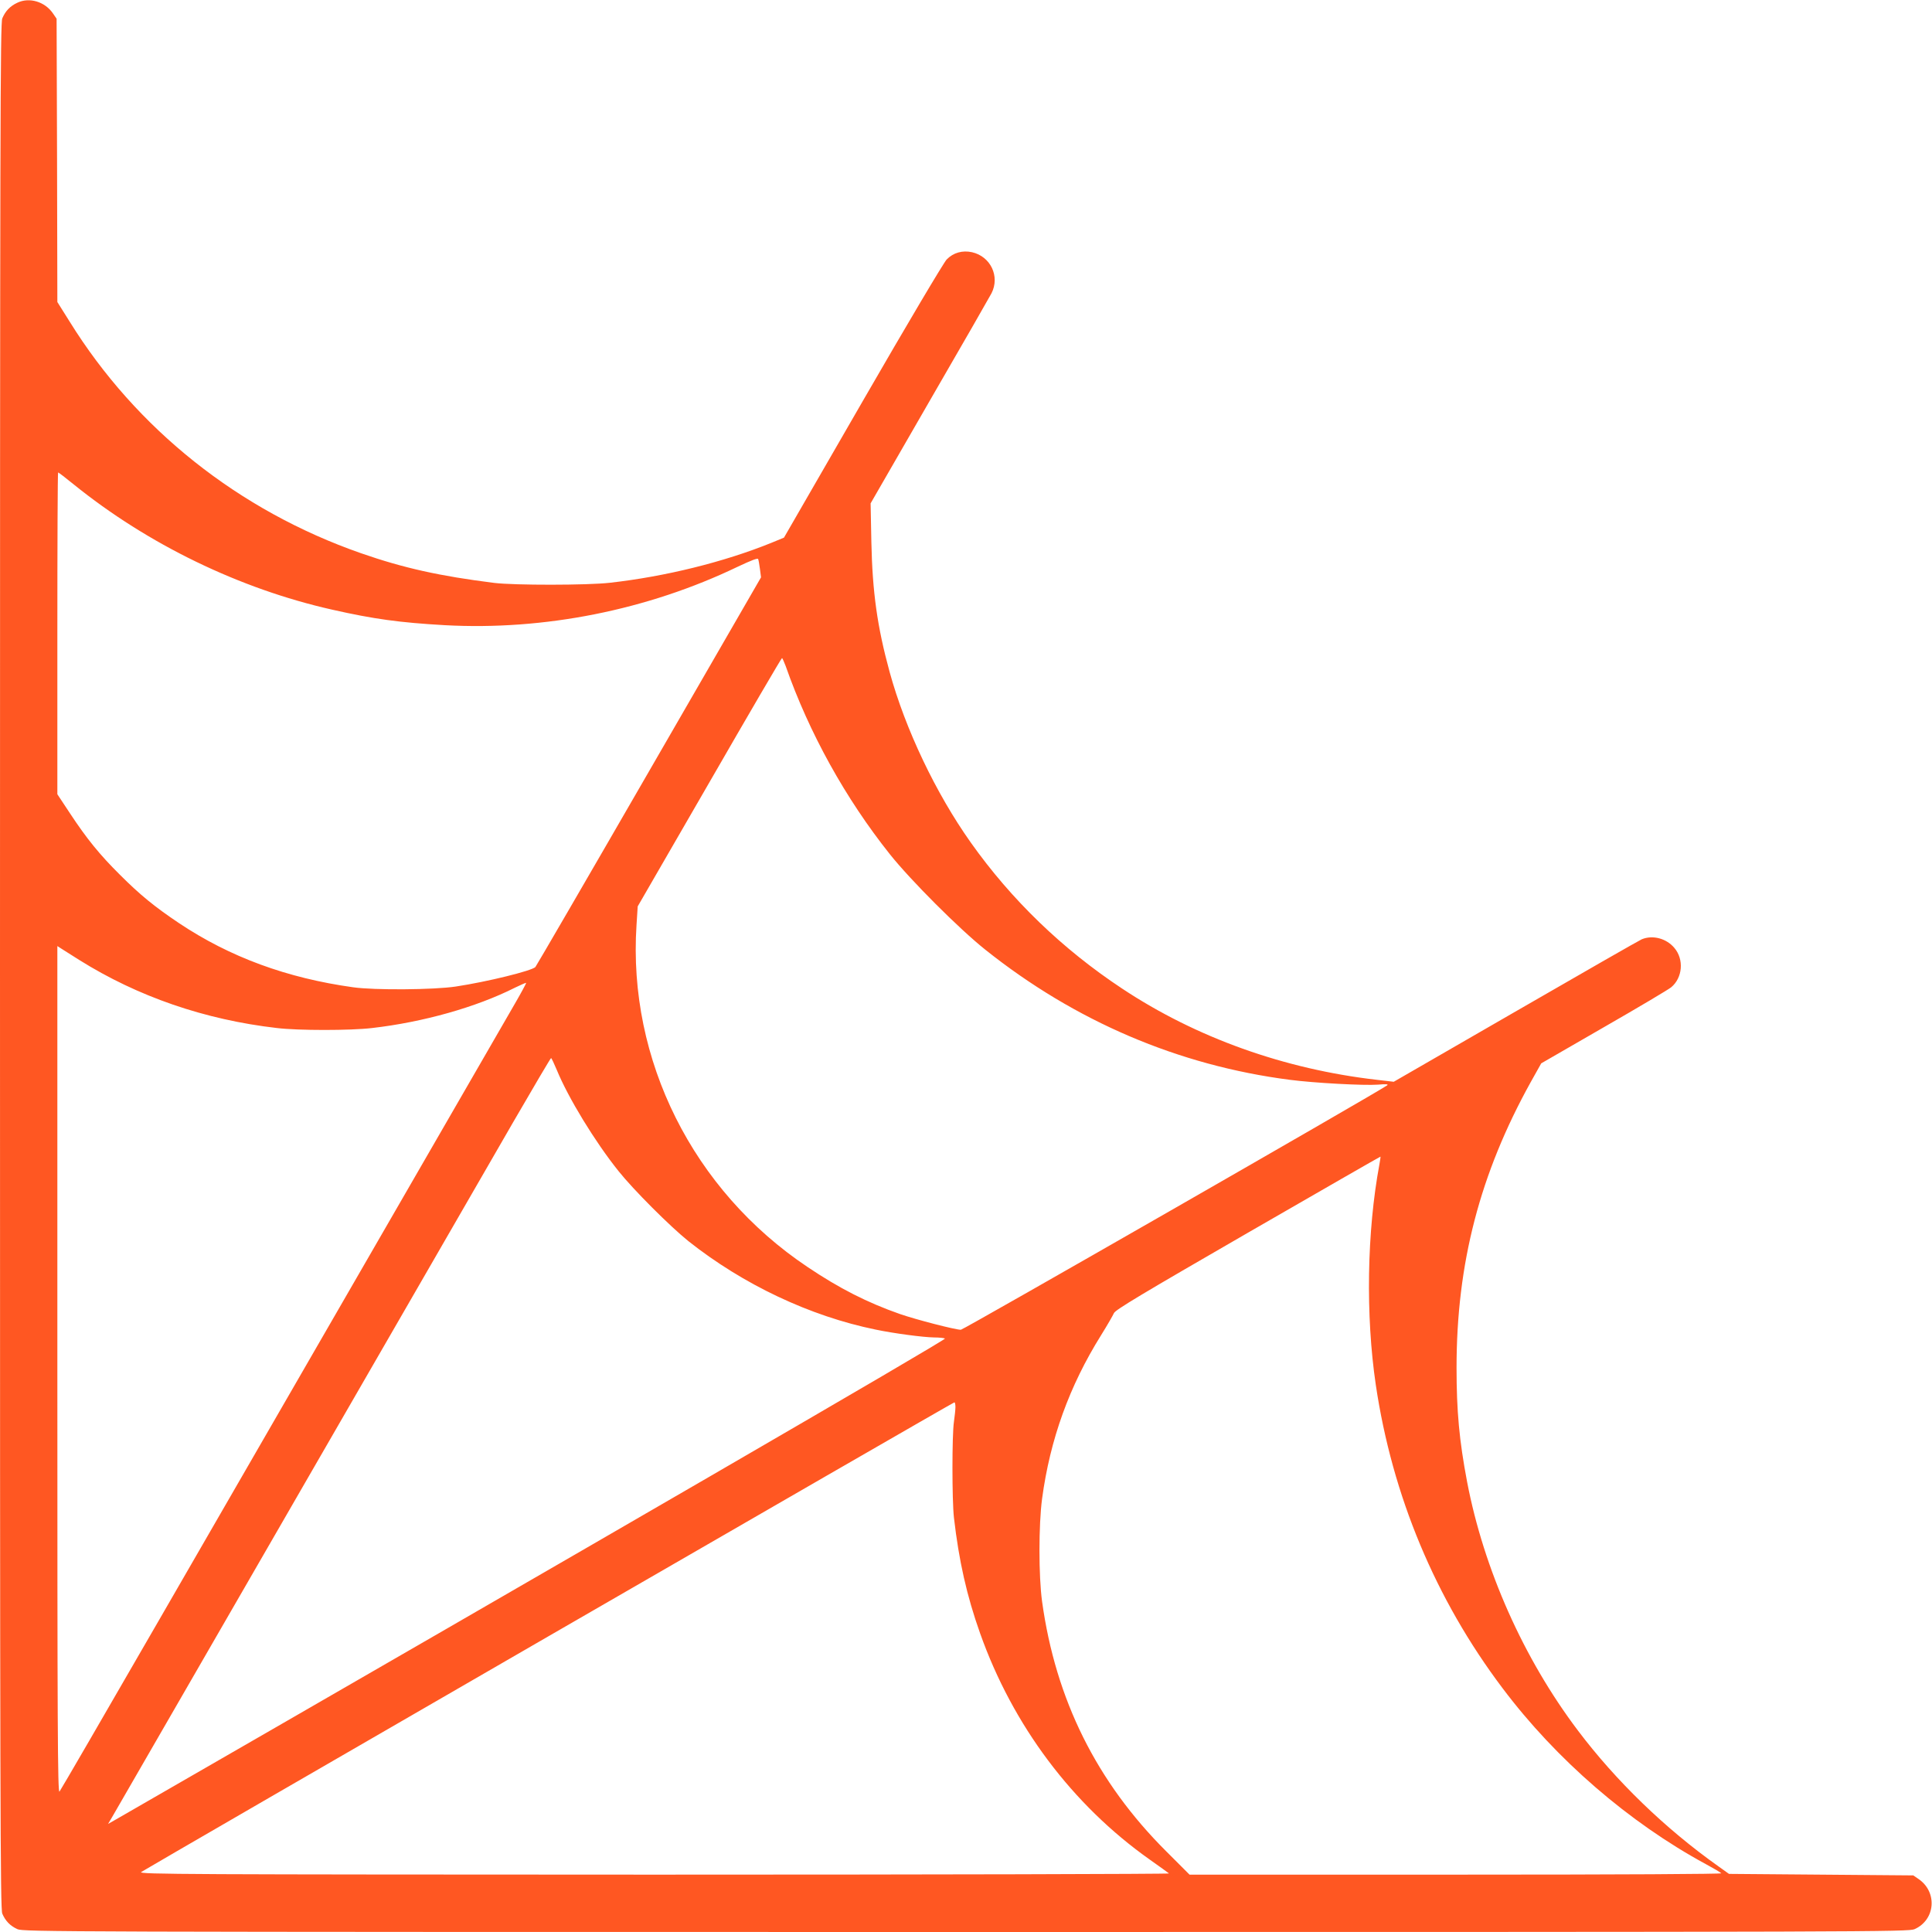
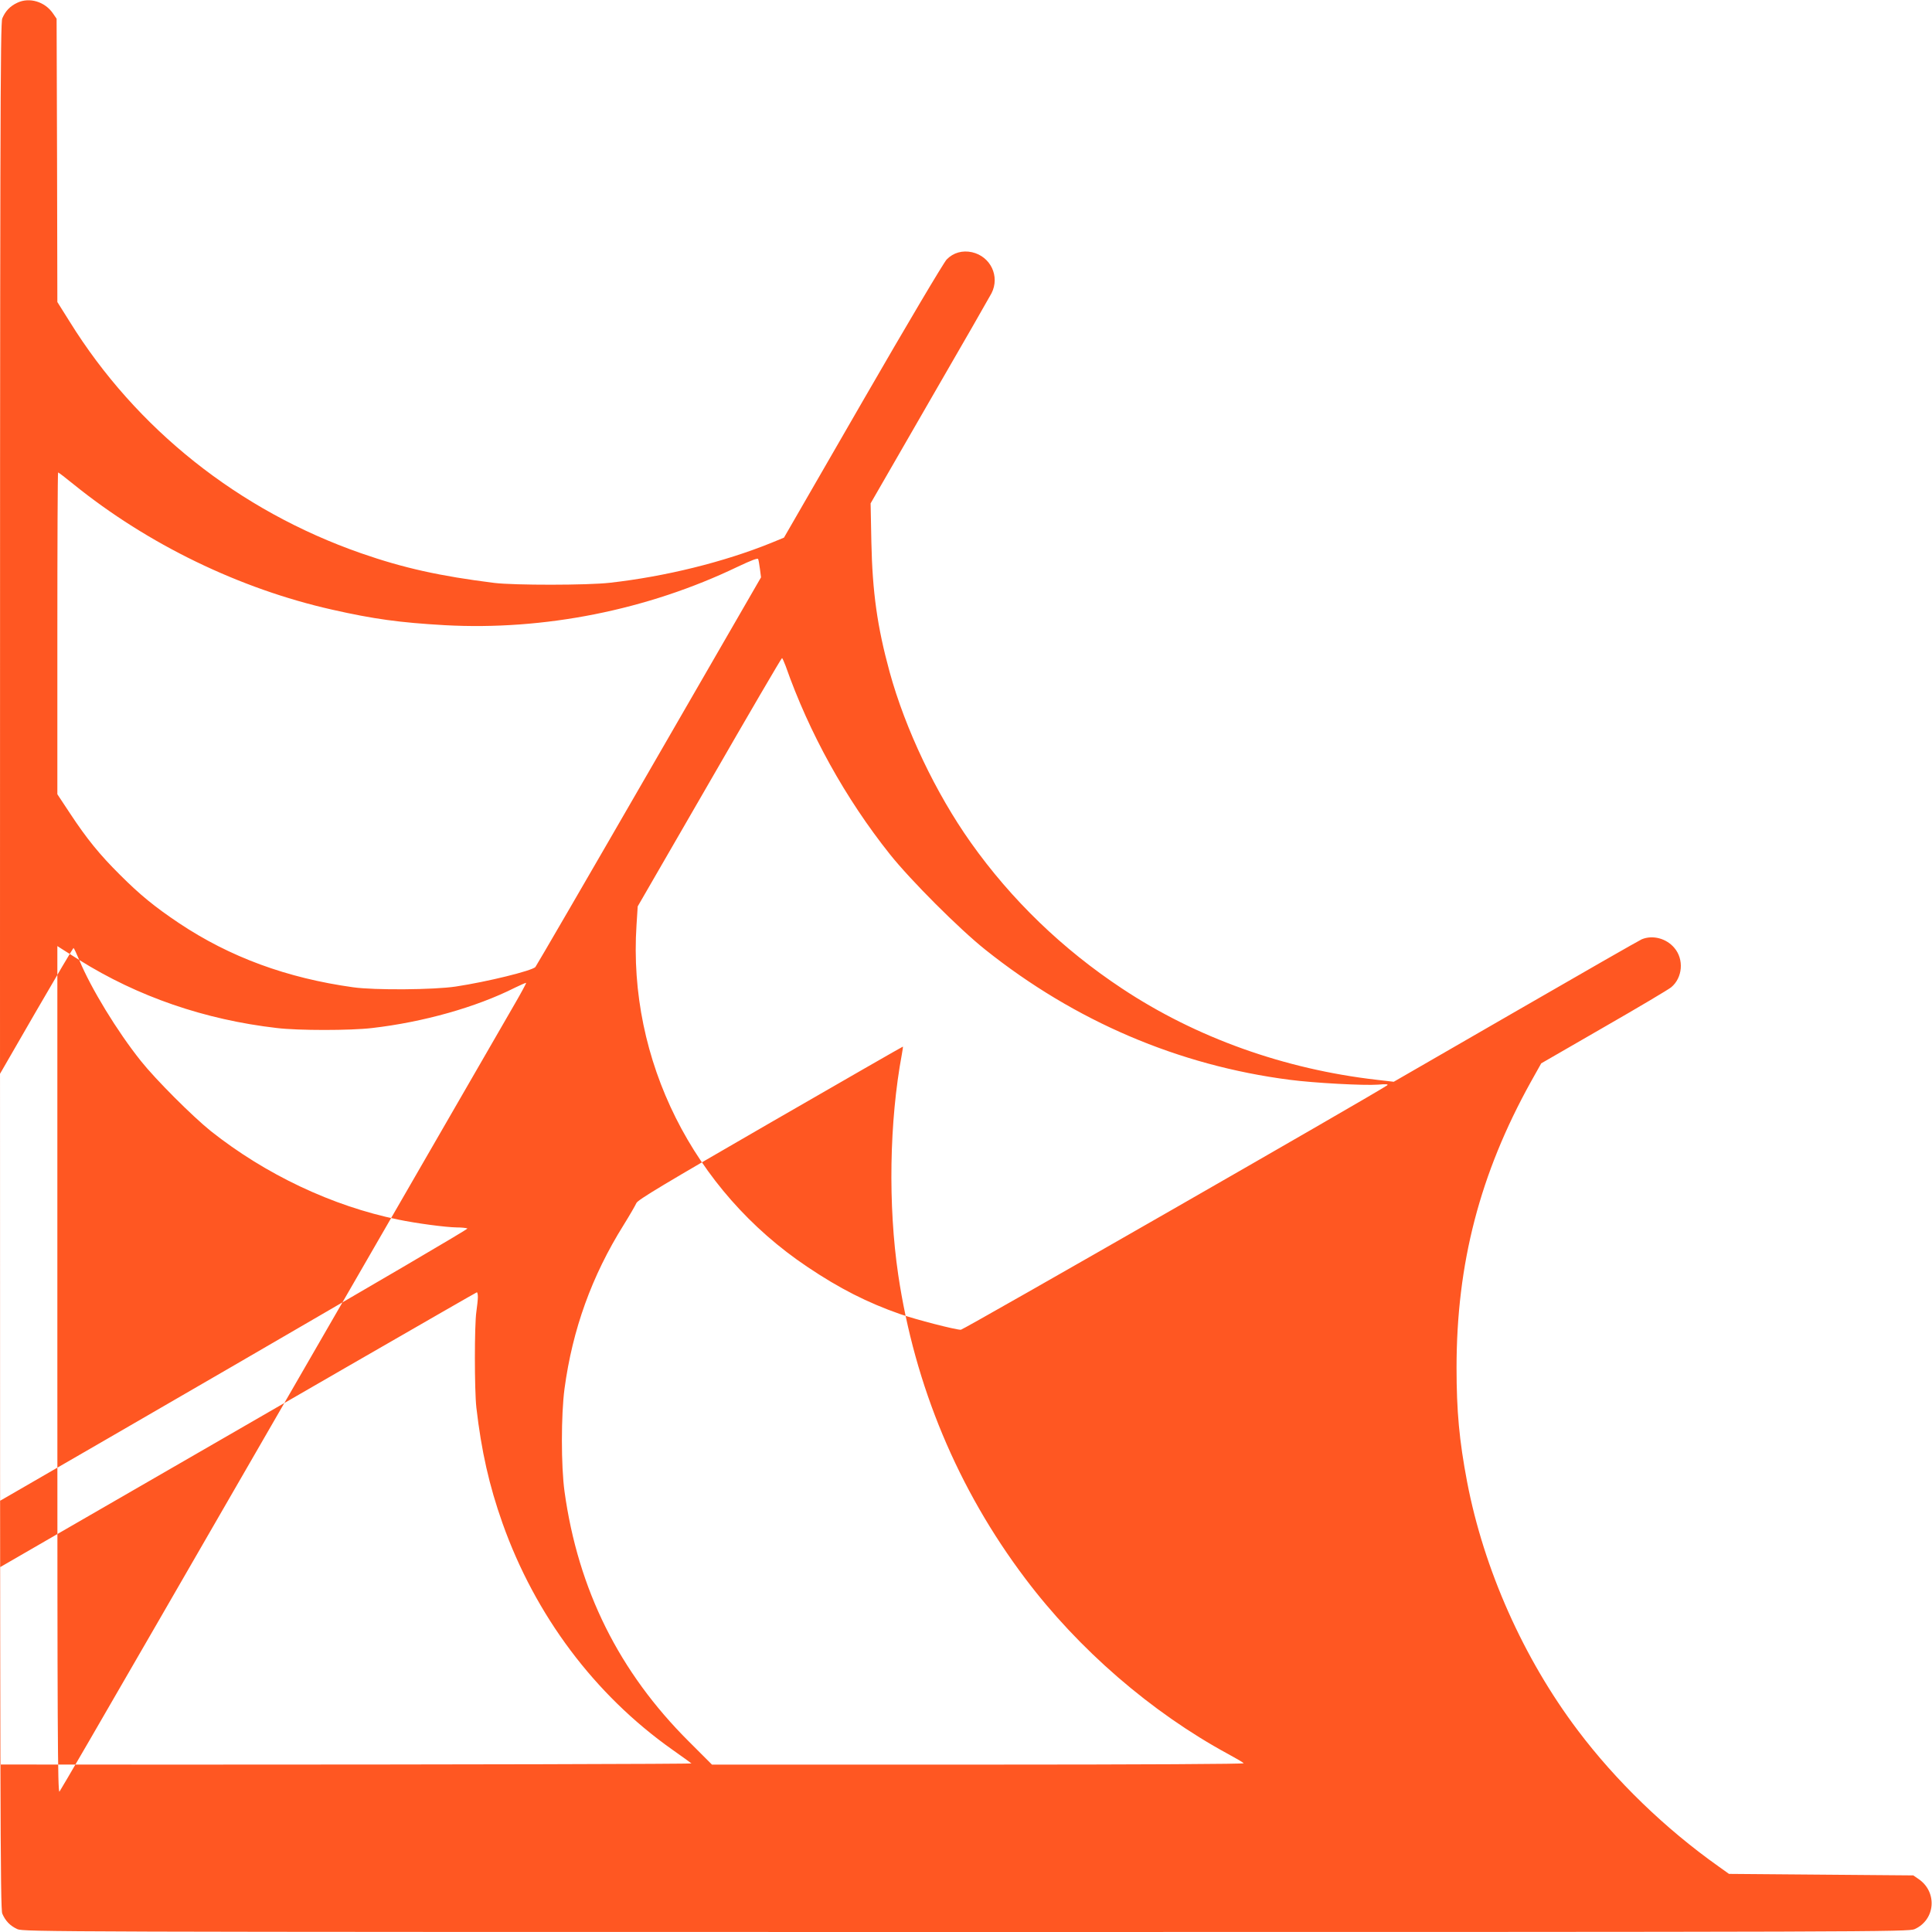
<svg xmlns="http://www.w3.org/2000/svg" version="1.0" width="1280pt" height="1280pt" viewBox="0 0 1280 1280" preserveAspectRatio="xMidYMid meet">
  <g transform="translate(0,1280) scale(0.1,-0.1)" fill="#ff5722" stroke="none">
-     <path d="M115 12782 c-49 -23 -79 -55 -100 -104 -13 -34 -15 -668 -15 -6278 0 -5610 2 -6244 15 -6278 21 -49 52 -81 100 -103 39 -18 235 -19 6285 -19 6037 0 6246 1 6285 19 138 62 152 246 26 332 l-35 24 -610 5 -611 5 -70 50 c-354 251 -680 567 -931 900 -361 478 -623 1068 -734 1647 -52 274 -70 468 -70 757 0 690 155 1285 491 1891 l70 125 416 240 c230 132 430 251 445 264 76 63 86 185 21 261 -53 63 -143 87 -216 57 -18 -8 -394 -223 -837 -479 l-806 -465 -112 13 c-612 70 -1197 279 -1687 604 -395 261 -735 589 -1004 969 -231 326 -433 750 -537 1129 -82 300 -114 528 -121 862 l-5 255 389 675 c215 371 400 694 412 717 57 112 -6 244 -129 272 -64 14 -124 -3 -168 -48 -20 -21 -260 -425 -557 -940 l-521 -903 -85 -35 c-314 -127 -702 -223 -1069 -264 -148 -17 -632 -17 -765 -1 -359 45 -600 98 -884 197 -808 282 -1488 822 -1930 1535 l-81 129 -2 939 -3 938 -24 35 c-53 78 -156 109 -236 71z m373 -3191 c491 -397 1099 -692 1712 -830 274 -62 447 -86 747 -103 658 -36 1343 100 1940 387 91 43 133 59 136 51 3 -7 8 -37 12 -67 l7 -54 -742 -1285 c-408 -707 -747 -1290 -753 -1297 -25 -25 -316 -97 -527 -129 -145 -22 -538 -25 -680 -5 -439 61 -817 200 -1154 425 -161 108 -257 186 -392 321 -134 133 -220 239 -330 406 l-84 127 0 1066 c0 586 2 1066 5 1066 3 0 49 -35 103 -79z m4717 -1203 c156 -445 397 -879 691 -1248 137 -172 460 -495 632 -632 594 -474 1280 -767 2017 -862 160 -21 492 -39 585 -32 54 5 71 3 60 -5 -71 -50 -2807 -1619 -2824 -1619 -37 0 -296 67 -403 104 -217 76 -402 170 -613 312 -759 508 -1191 1372 -1133 2264 l8 125 475 822 c261 453 477 823 481 823 3 0 13 -24 24 -52z m-4680 -1948 c388 -243 832 -396 1310 -451 140 -17 487 -17 630 0 339 39 690 138 946 267 39 19 73 34 75 32 1 -2 -32 -64 -75 -138 -159 -275 -1745 -3022 -2364 -4095 -352 -610 -646 -1117 -653 -1125 -12 -12 -14 432 -14 2794 l0 2808 28 -18 c15 -10 68 -43 117 -74z m3164 -729 c76 -185 252 -474 409 -670 98 -123 340 -365 463 -464 362 -287 805 -497 1241 -586 119 -25 315 -51 388 -52 30 0 62 -3 71 -7 13 -6 -2365 -1385 -5494 -3187 l-51 -29 26 44 c28 49 2259 3914 2656 4602 136 235 250 428 253 428 3 0 20 -36 38 -79z m5450 -625 c-83 -445 -92 -1001 -24 -1461 109 -734 395 -1420 840 -2010 354 -471 837 -889 1346 -1165 52 -28 98 -55 103 -61 6 -5 -644 -9 -1756 -9 l-1767 0 -153 153 c-462 460 -734 1006 -824 1657 -23 168 -23 507 0 680 53 394 181 748 391 1084 41 66 79 132 85 146 9 22 185 127 888 533 482 278 877 505 878 504 1 -1 -2 -24 -7 -51z m-2809 -1608 c0 -18 -5 -62 -10 -98 -13 -86 -13 -518 0 -634 33 -287 85 -518 173 -766 217 -612 611 -1137 1124 -1500 65 -46 122 -87 128 -92 5 -4 -1530 -8 -3410 -8 -3103 1 -3418 2 -3400 17 24 18 5377 3111 5388 3112 4 1 7 -14 7 -31z" />
+     <path d="M115 12782 c-49 -23 -79 -55 -100 -104 -13 -34 -15 -668 -15 -6278 0 -5610 2 -6244 15 -6278 21 -49 52 -81 100 -103 39 -18 235 -19 6285 -19 6037 0 6246 1 6285 19 138 62 152 246 26 332 l-35 24 -610 5 -611 5 -70 50 c-354 251 -680 567 -931 900 -361 478 -623 1068 -734 1647 -52 274 -70 468 -70 757 0 690 155 1285 491 1891 l70 125 416 240 c230 132 430 251 445 264 76 63 86 185 21 261 -53 63 -143 87 -216 57 -18 -8 -394 -223 -837 -479 l-806 -465 -112 13 c-612 70 -1197 279 -1687 604 -395 261 -735 589 -1004 969 -231 326 -433 750 -537 1129 -82 300 -114 528 -121 862 l-5 255 389 675 c215 371 400 694 412 717 57 112 -6 244 -129 272 -64 14 -124 -3 -168 -48 -20 -21 -260 -425 -557 -940 l-521 -903 -85 -35 c-314 -127 -702 -223 -1069 -264 -148 -17 -632 -17 -765 -1 -359 45 -600 98 -884 197 -808 282 -1488 822 -1930 1535 l-81 129 -2 939 -3 938 -24 35 c-53 78 -156 109 -236 71z m373 -3191 c491 -397 1099 -692 1712 -830 274 -62 447 -86 747 -103 658 -36 1343 100 1940 387 91 43 133 59 136 51 3 -7 8 -37 12 -67 l7 -54 -742 -1285 c-408 -707 -747 -1290 -753 -1297 -25 -25 -316 -97 -527 -129 -145 -22 -538 -25 -680 -5 -439 61 -817 200 -1154 425 -161 108 -257 186 -392 321 -134 133 -220 239 -330 406 l-84 127 0 1066 c0 586 2 1066 5 1066 3 0 49 -35 103 -79z m4717 -1203 c156 -445 397 -879 691 -1248 137 -172 460 -495 632 -632 594 -474 1280 -767 2017 -862 160 -21 492 -39 585 -32 54 5 71 3 60 -5 -71 -50 -2807 -1619 -2824 -1619 -37 0 -296 67 -403 104 -217 76 -402 170 -613 312 -759 508 -1191 1372 -1133 2264 l8 125 475 822 c261 453 477 823 481 823 3 0 13 -24 24 -52z m-4680 -1948 c388 -243 832 -396 1310 -451 140 -17 487 -17 630 0 339 39 690 138 946 267 39 19 73 34 75 32 1 -2 -32 -64 -75 -138 -159 -275 -1745 -3022 -2364 -4095 -352 -610 -646 -1117 -653 -1125 -12 -12 -14 432 -14 2794 l0 2808 28 -18 c15 -10 68 -43 117 -74z c76 -185 252 -474 409 -670 98 -123 340 -365 463 -464 362 -287 805 -497 1241 -586 119 -25 315 -51 388 -52 30 0 62 -3 71 -7 13 -6 -2365 -1385 -5494 -3187 l-51 -29 26 44 c28 49 2259 3914 2656 4602 136 235 250 428 253 428 3 0 20 -36 38 -79z m5450 -625 c-83 -445 -92 -1001 -24 -1461 109 -734 395 -1420 840 -2010 354 -471 837 -889 1346 -1165 52 -28 98 -55 103 -61 6 -5 -644 -9 -1756 -9 l-1767 0 -153 153 c-462 460 -734 1006 -824 1657 -23 168 -23 507 0 680 53 394 181 748 391 1084 41 66 79 132 85 146 9 22 185 127 888 533 482 278 877 505 878 504 1 -1 -2 -24 -7 -51z m-2809 -1608 c0 -18 -5 -62 -10 -98 -13 -86 -13 -518 0 -634 33 -287 85 -518 173 -766 217 -612 611 -1137 1124 -1500 65 -46 122 -87 128 -92 5 -4 -1530 -8 -3410 -8 -3103 1 -3418 2 -3400 17 24 18 5377 3111 5388 3112 4 1 7 -14 7 -31z" />
  </g>
</svg>